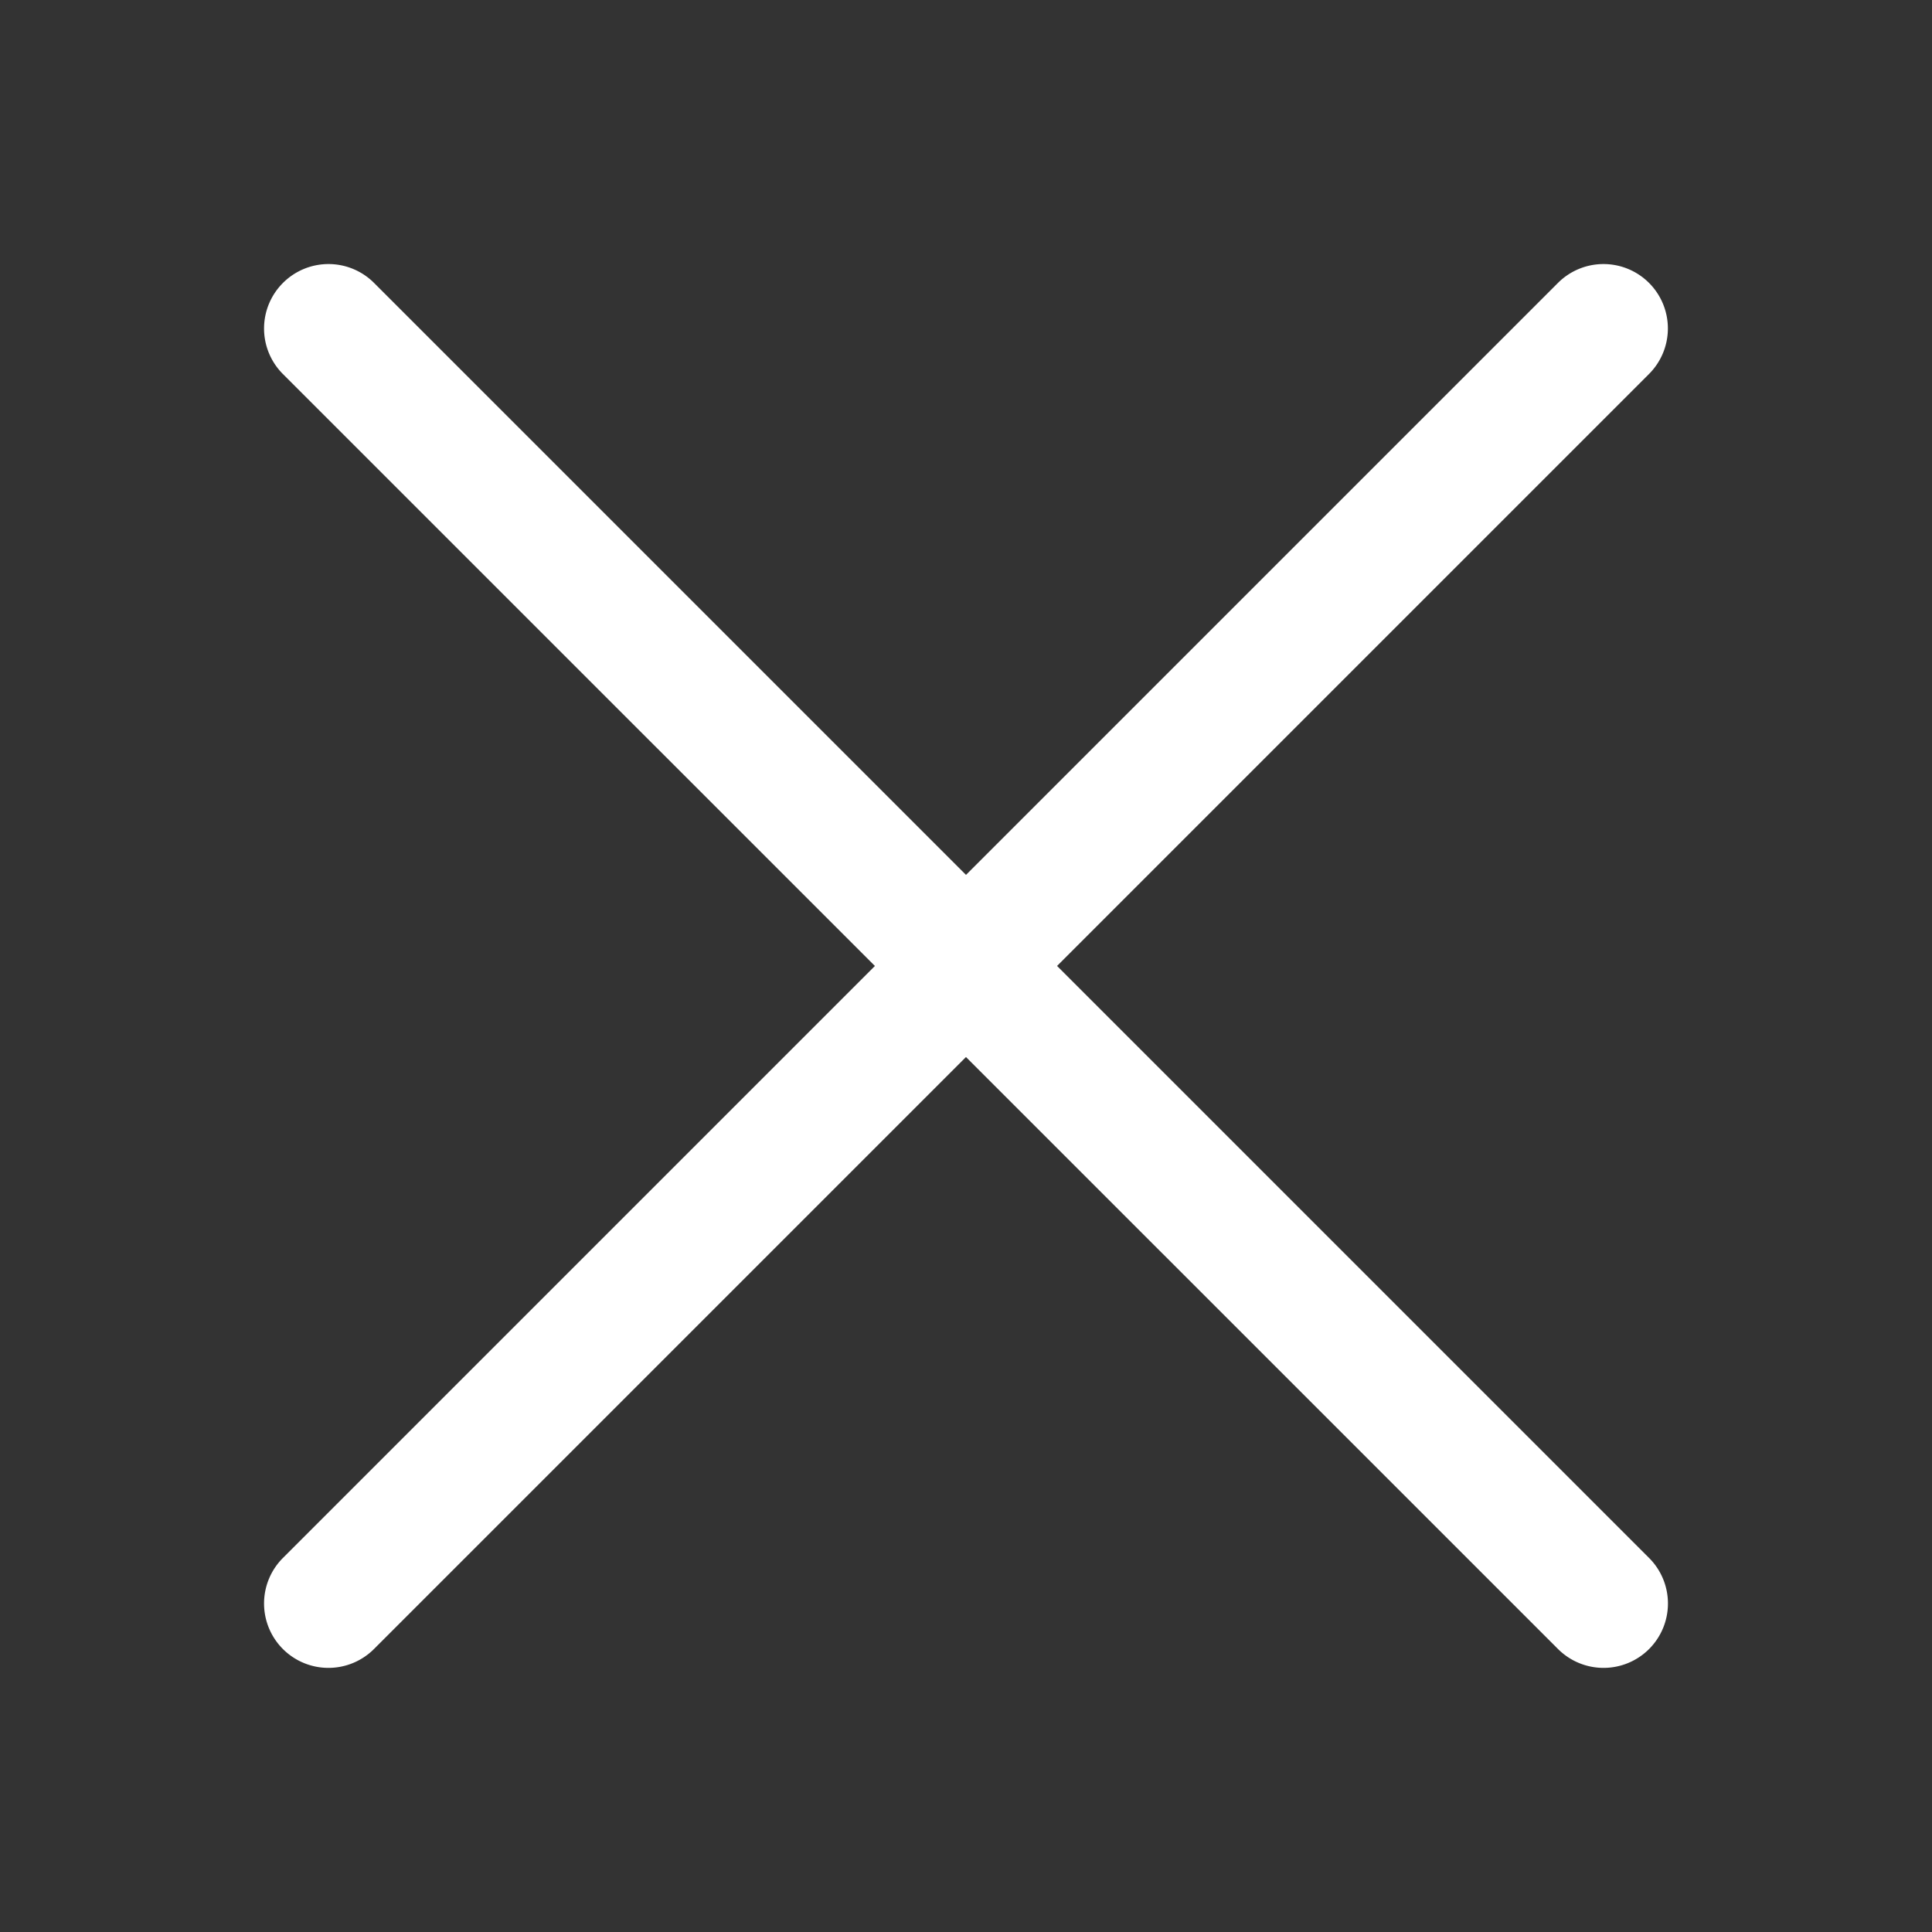
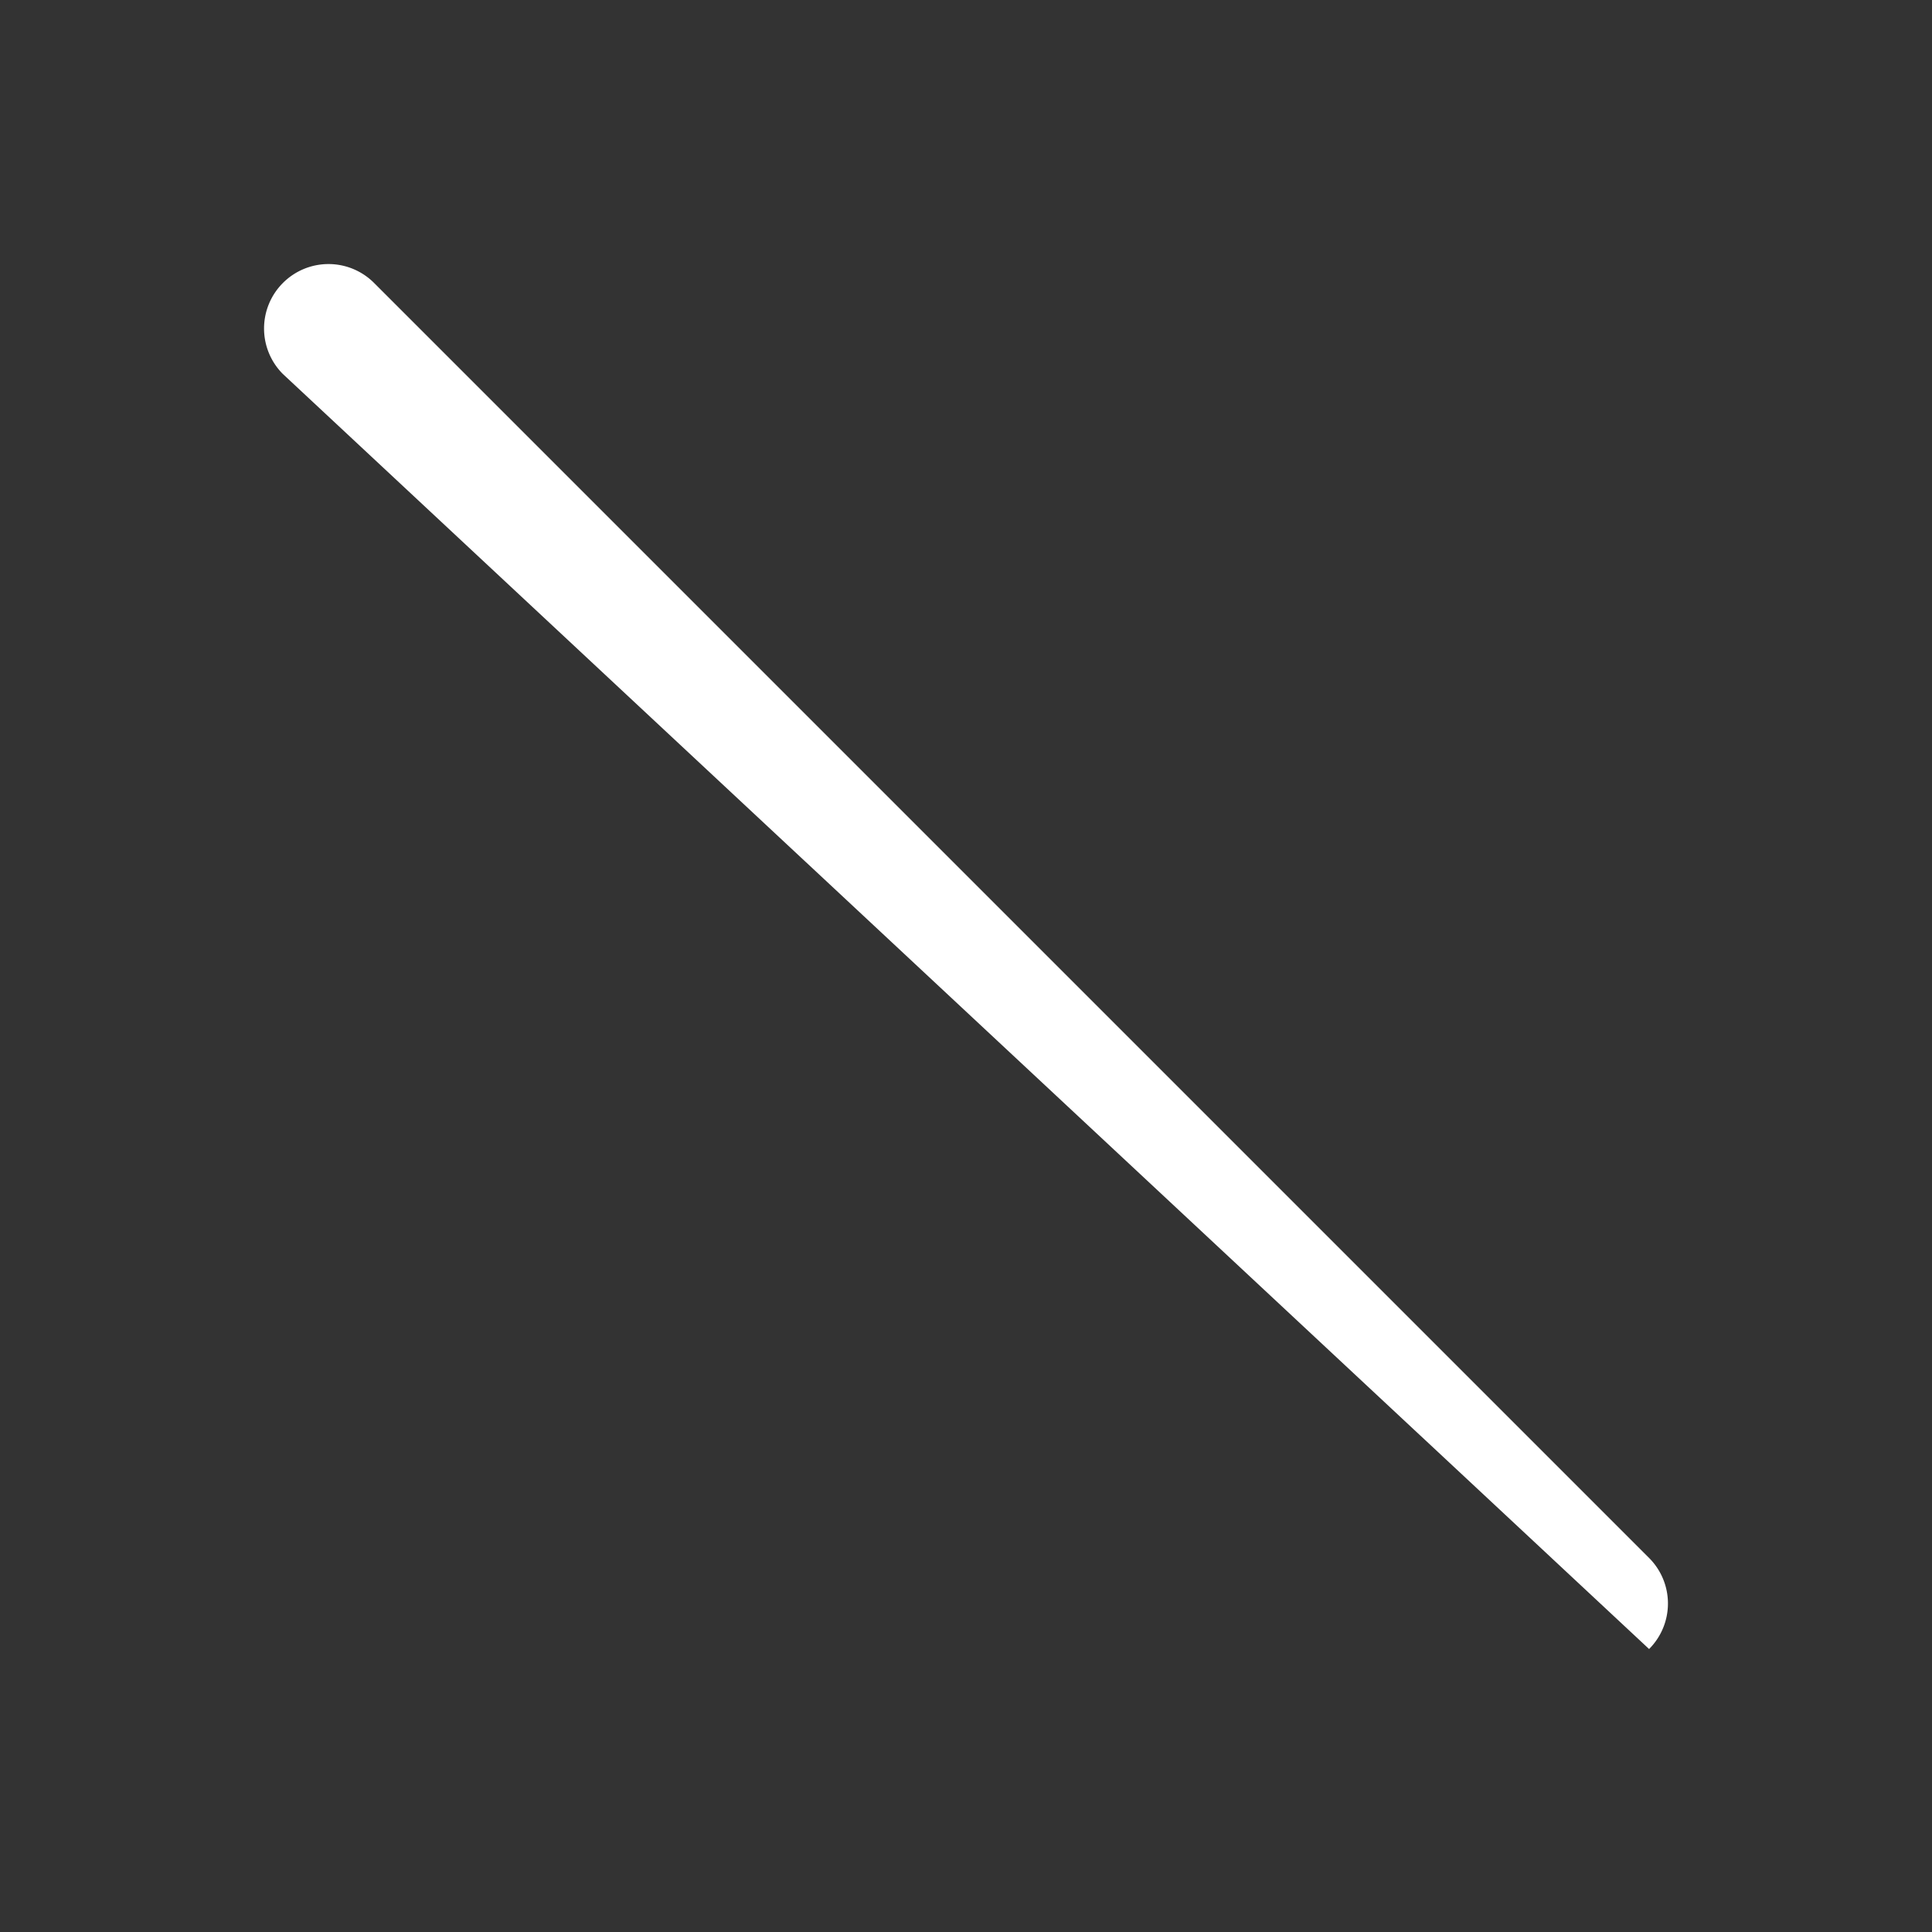
<svg xmlns="http://www.w3.org/2000/svg" viewBox="0 0 30 30">
  <rect x="0" y="0" width="30" height="30" fill="#333333" stroke="none" />
  <defs>
    <style>.a{fill:#fff;}</style>
  </defs>
-   <path class="a" d="M5.808,4.393l19.799,19.799a1,1,0,0,1,0,1.414h0a1,1,0,0,1-1.414,0L4.393,5.808a1,1,0,0,1,0-1.414h0A1,1,0,0,1,5.808,4.393Z" />
-   <path class="a" d="M4.393,24.192l19.799-19.799a1,1,0,0,1,1.414,0h0a1,1,0,0,1,0,1.414l-19.799,19.799a1,1,0,0,1-1.414,0h0A1,1,0,0,1,4.393,24.192Z" />
+   <path class="a" d="M5.808,4.393l19.799,19.799a1,1,0,0,1,0,1.414h0L4.393,5.808a1,1,0,0,1,0-1.414h0A1,1,0,0,1,5.808,4.393Z" />
</svg>